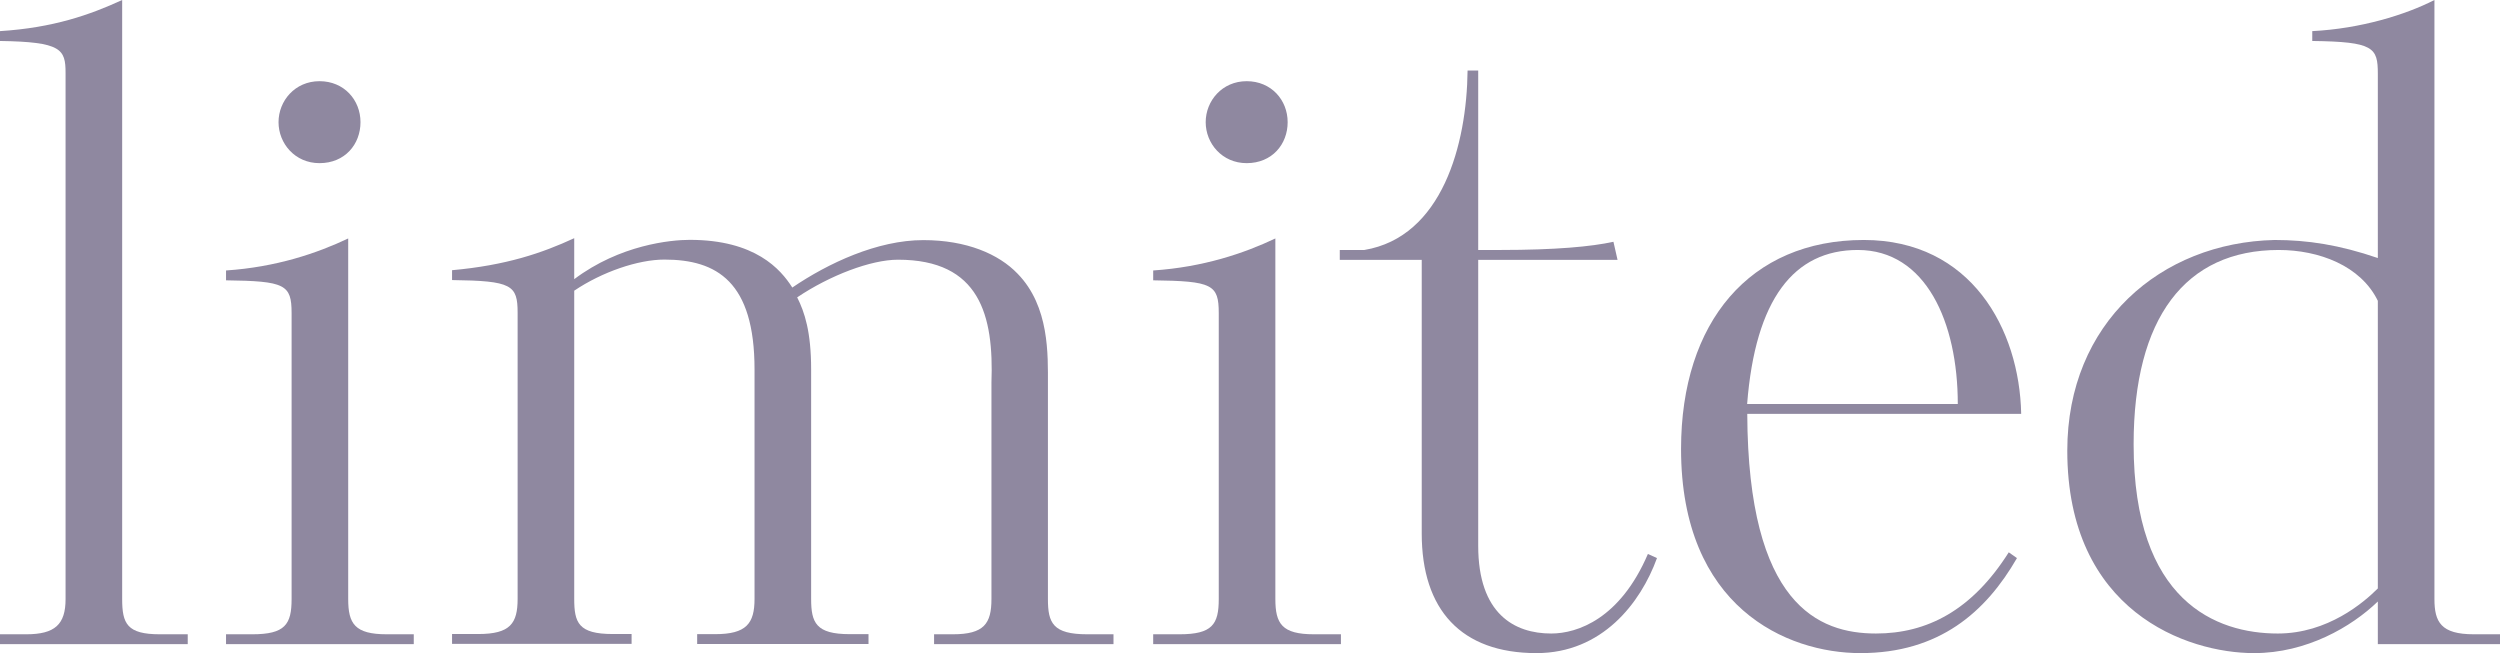
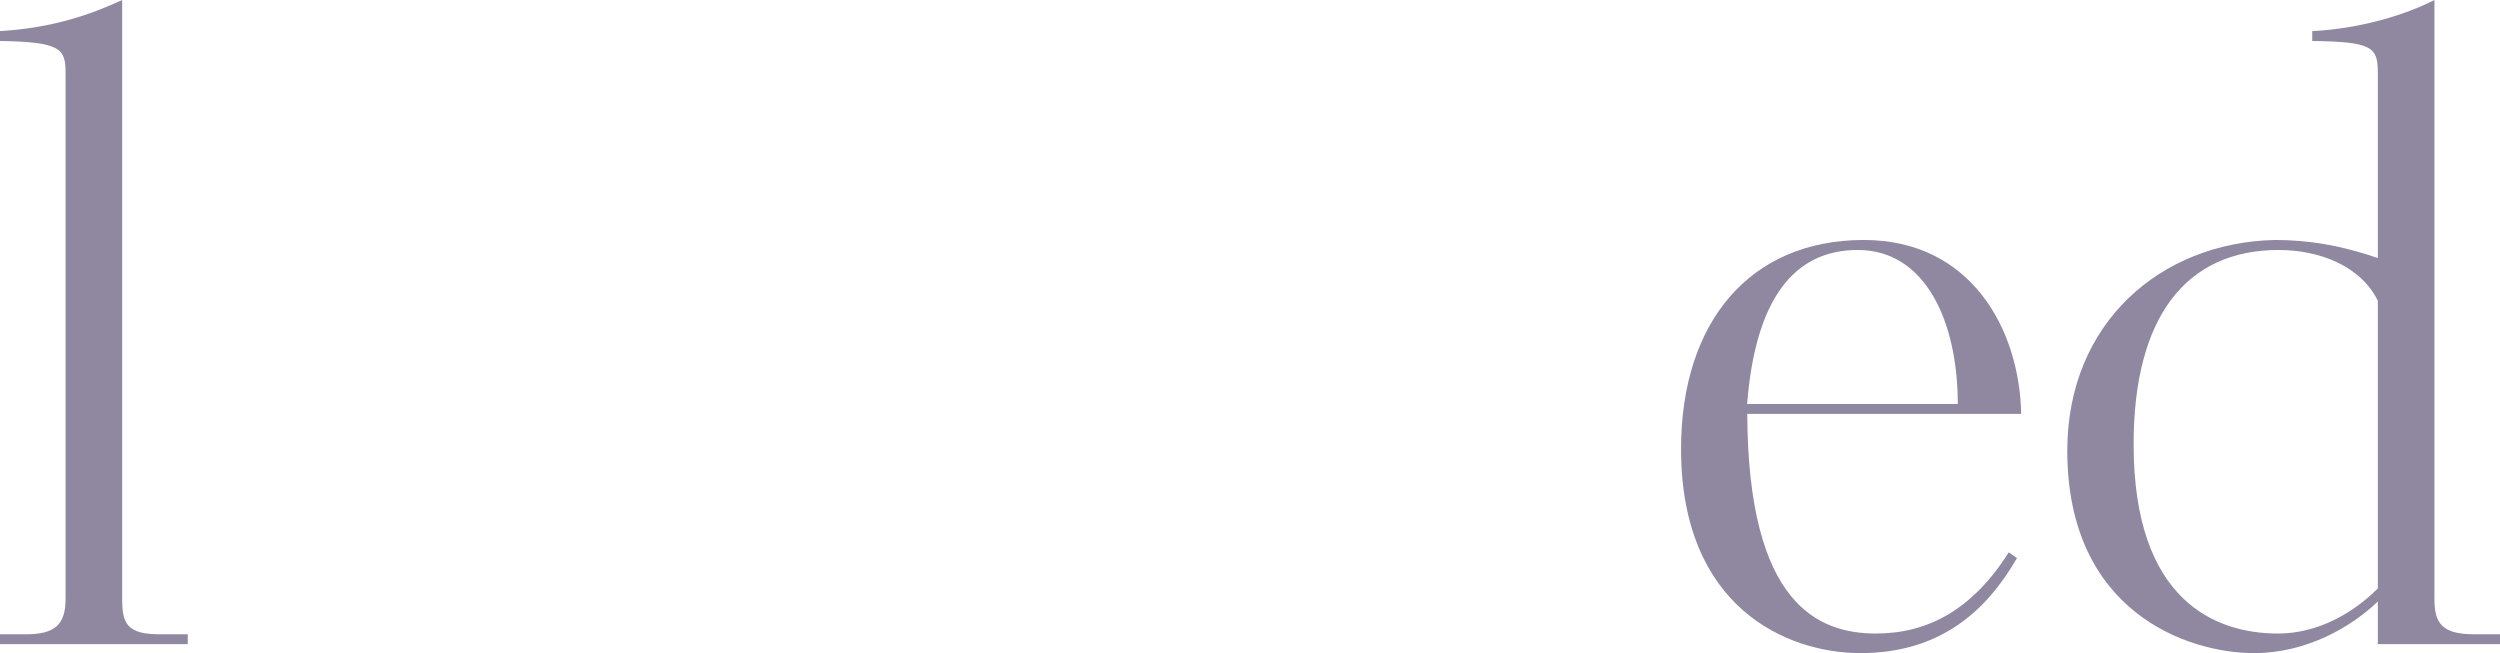
<svg xmlns="http://www.w3.org/2000/svg" id="b" data-name="レイヤー 2" viewBox="0 0 195.22 51">
  <defs>
    <style>
      .d {
        fill: #8f88a0;
      }
    </style>
  </defs>
  <g id="c" data-name="txt">
    <g>
      <path class="d" d="M0,3.2v-.77c4.16-.26,7.04-1.28,9.54-2.43v46.78c0,1.92.38,2.75,2.94,2.75h2.18v.77H0v-.77h2.05c2.24,0,3.07-.77,3.07-2.75V5.7c0-1.86-.32-2.43-5.12-2.5Z" />
-       <path class="d" d="M17.65,50.3v-.77h2.05c2.56,0,3.07-.77,3.07-2.75v-22.33c0-2.24-.51-2.5-5.12-2.56v-.77c3.9-.26,7.1-1.34,9.54-2.5v28.16c0,1.92.51,2.75,3.01,2.75h2.11v.77h-14.65ZM24.95,12.74c-1.92,0-3.2-1.54-3.2-3.2s1.28-3.2,3.2-3.2,3.2,1.47,3.2,3.2-1.22,3.2-3.2,3.2Z" />
-       <path class="d" d="M61.86,22.46c2.82-1.92,6.66-3.71,10.24-3.71,3.39,0,5.89,1.09,7.36,2.62,2.5,2.56,2.37,6.34,2.37,8.64v16.77c0,1.86.38,2.75,3.07,2.75h2.05v.77h-14.01v-.77h1.47c2.43,0,3.01-.83,3.01-2.75v-16.9c.19-5.25-.9-9.6-7.3-9.6-2.11,0-5.31,1.22-7.87,2.94.58,1.15,1.09,2.69,1.09,5.63v17.92c0,1.86.38,2.75,3.01,2.75h1.47v.77h-13.38v-.77h1.41c2.43,0,3.07-.83,3.07-2.75v-17.92c0-6.85-2.94-8.58-7.04-8.58-2.05,0-4.86.96-7.04,2.43v24.06c0,1.86.32,2.75,3.01,2.75h1.47v.77h-14.02v-.77h2.05c2.5,0,3.07-.83,3.07-2.75v-22.33c0-2.18-.45-2.5-5.12-2.56v-.77c4.22-.38,7.04-1.34,9.54-2.5v3.2c3.58-2.69,7.55-3.07,9.02-3.07,5.12,0,7.1,2.3,8,3.71Z" />
-       <path class="d" d="M90.05,50.3v-.77h2.05c2.56,0,3.07-.77,3.07-2.75v-22.33c0-2.24-.51-2.5-5.12-2.56v-.77c3.9-.26,7.1-1.34,9.54-2.5v28.16c0,1.92.51,2.75,3.01,2.75h2.11v.77h-14.65ZM97.35,12.74c-1.92,0-3.2-1.54-3.2-3.2s1.28-3.2,3.2-3.2,3.2,1.47,3.2,3.2-1.22,3.2-3.2,3.2Z" />
-       <path class="d" d="M128.69,43.26l.7.32c-1.28,3.52-4.29,7.42-9.41,7.42-5.89,0-8.96-3.39-8.96-9.34v-21.37h-6.4v-.77h1.92c6.08-1.02,8-8.25,8.06-14.01h.83v14.01h1.73c4.29,0,7.1-.26,8.83-.64l.32,1.41h-10.88v22.33c0,5.31,2.82,6.85,5.7,6.85,2.05,0,5.38-1.15,7.55-6.21Z" />
      <path class="d" d="M157.81,32.32h-21.37c.06,14.91,5.57,17.15,10.05,17.15,3.97,0,7.49-1.79,10.37-6.34l.64.45c-2.43,4.22-6.08,7.42-12.22,7.42-5.76,0-14.01-3.58-14.01-15.94,0-9.92,5.38-16.32,14.27-16.32,8.38,0,12.16,6.98,12.29,13.57ZM152.88,31.55c0-6.4-2.5-12.03-7.81-12.03-4.99,0-8,3.84-8.64,12.03h16.45Z" />
      <path class="d" d="M185.68,50.3v-3.33c-2.05,1.98-5.57,4.03-9.66,4.03-5.25,0-14.59-3.26-14.59-15.81,0-9.98,7.3-16.25,16.19-16.45,2.56,0,5.06.38,8.06,1.41V5.76c0-2.05-.32-2.5-5.12-2.56v-.77c3.78-.19,7.3-1.28,9.54-2.43v46.78c0,1.79.51,2.75,3.07,2.75h2.05v.77h-9.54ZM185.68,23.49c-1.34-2.75-4.61-3.97-7.74-3.97-7.3,0-11.33,5.31-11.33,15.17,0,12.29,6.46,14.78,11.26,14.78,3.9,0,6.72-2.43,7.81-3.52v-22.46Z" />
    </g>
  </g>
</svg>